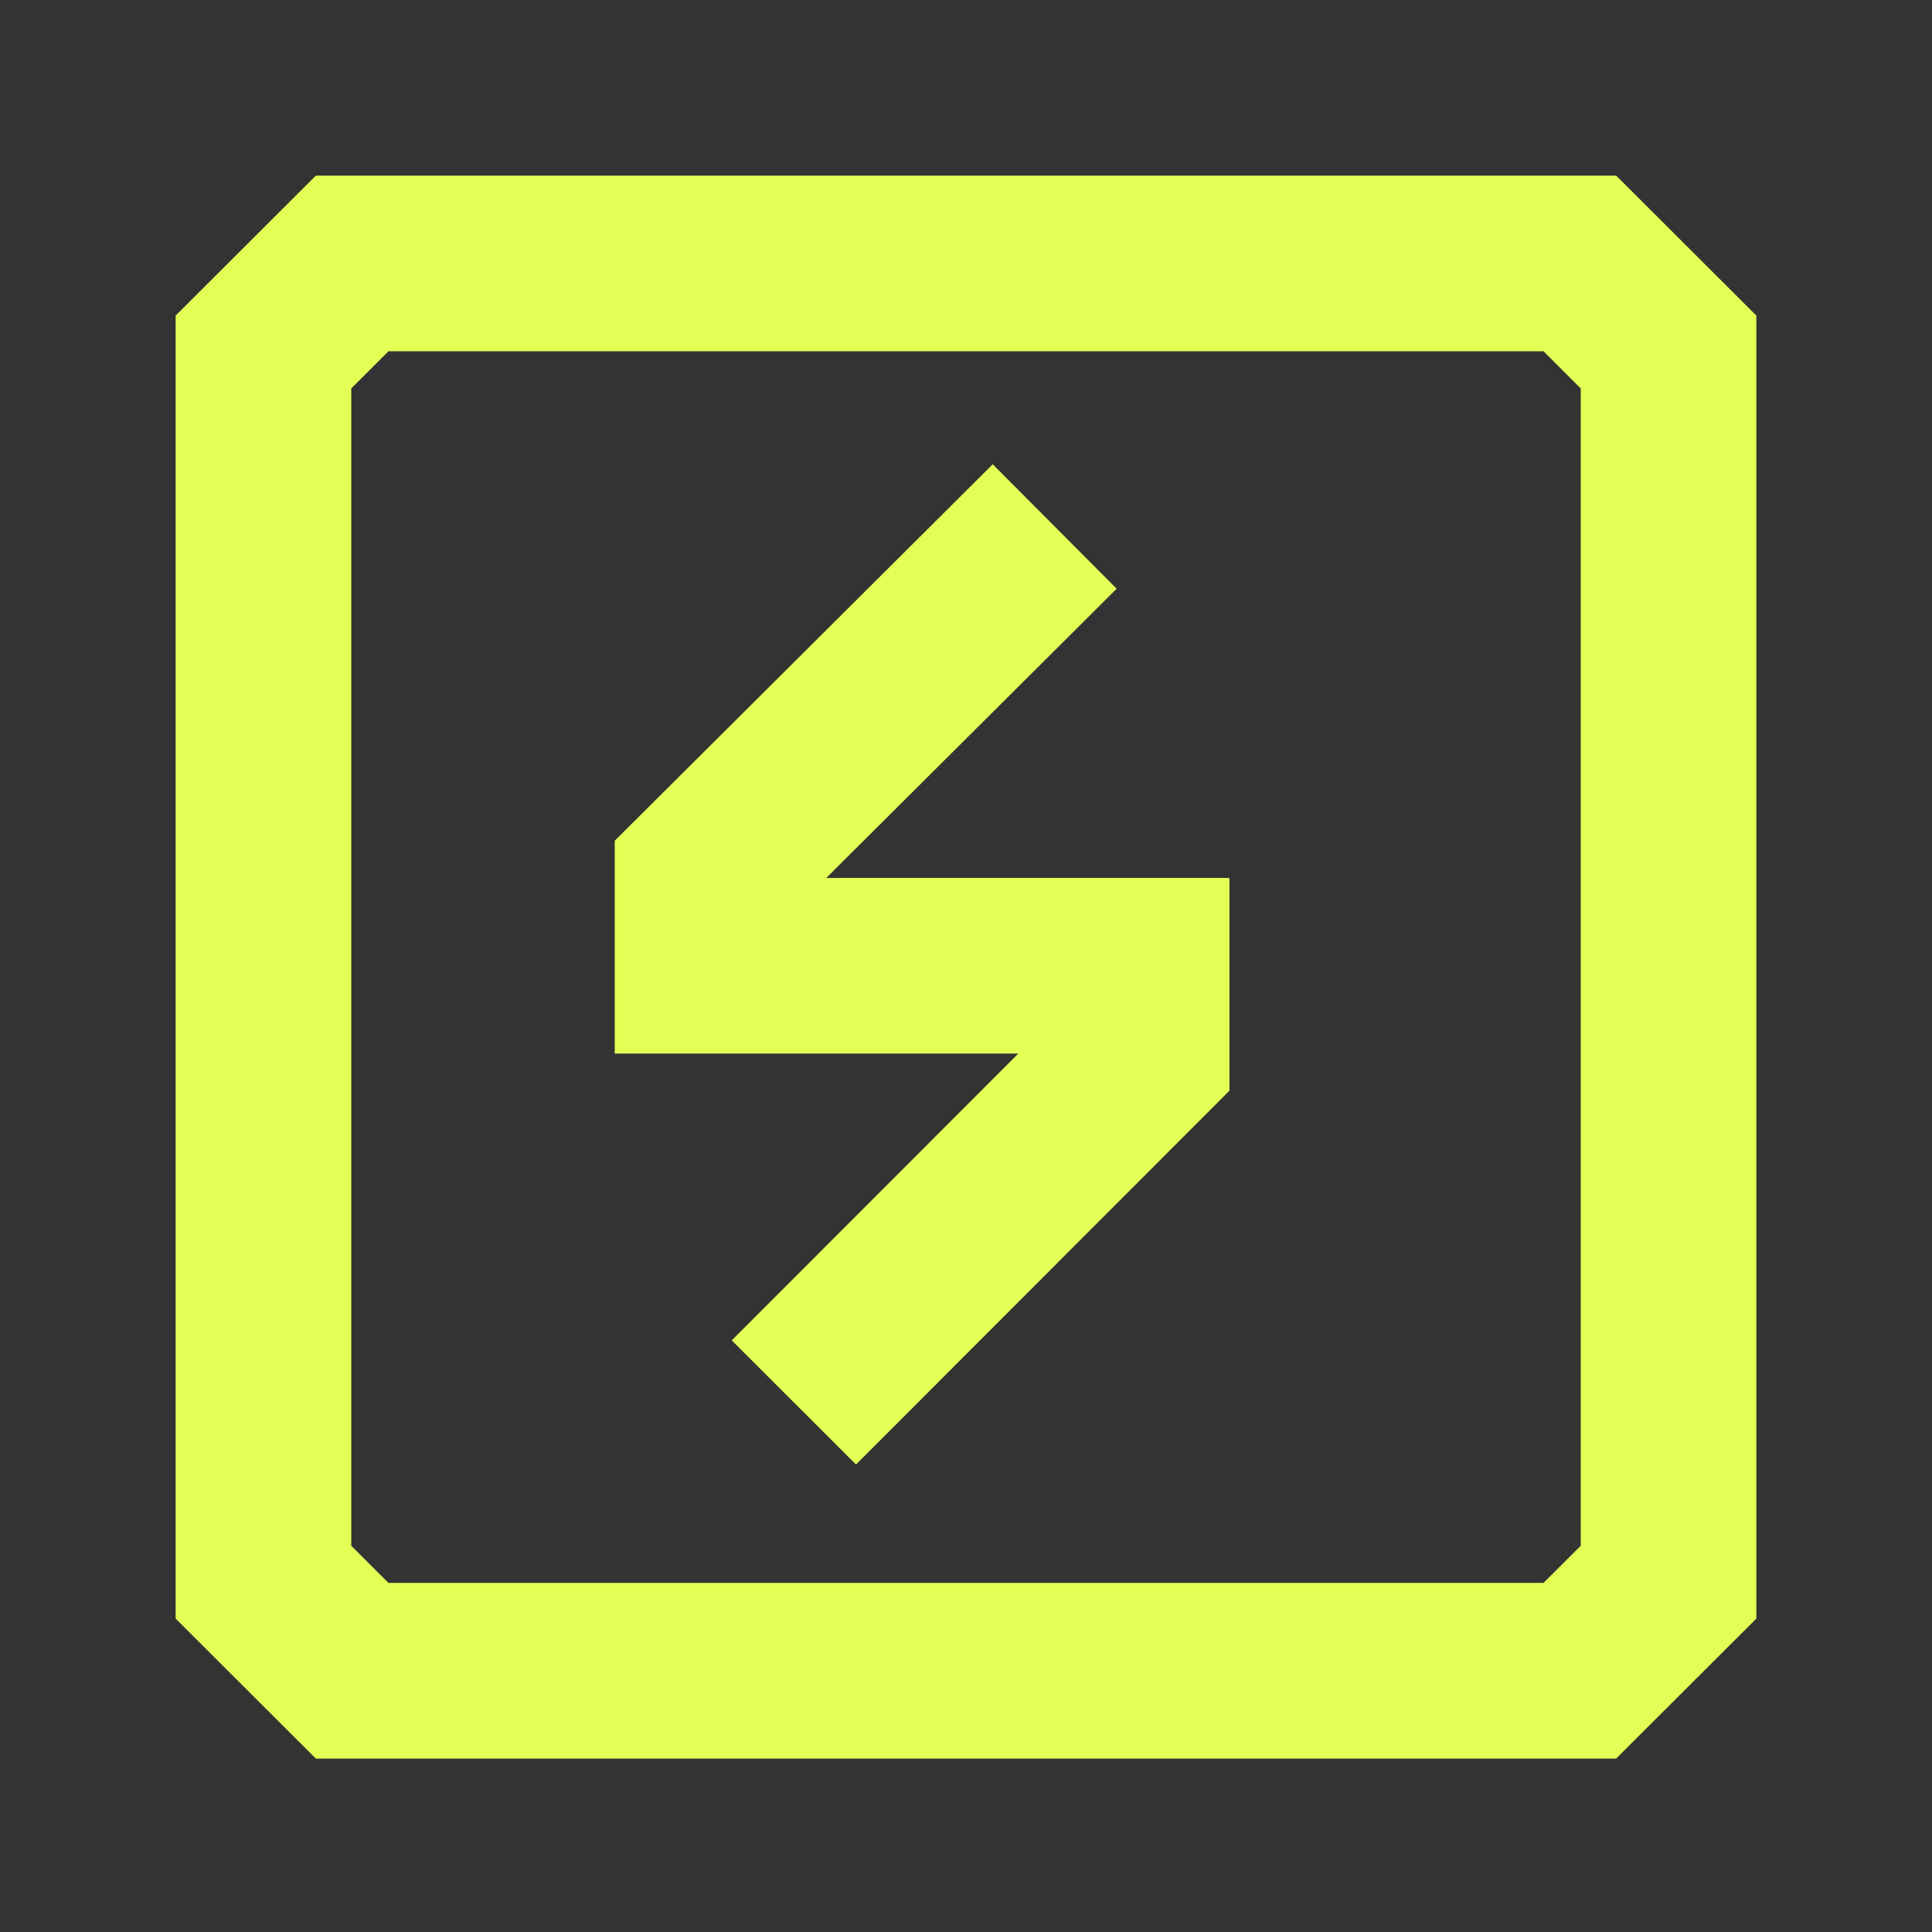
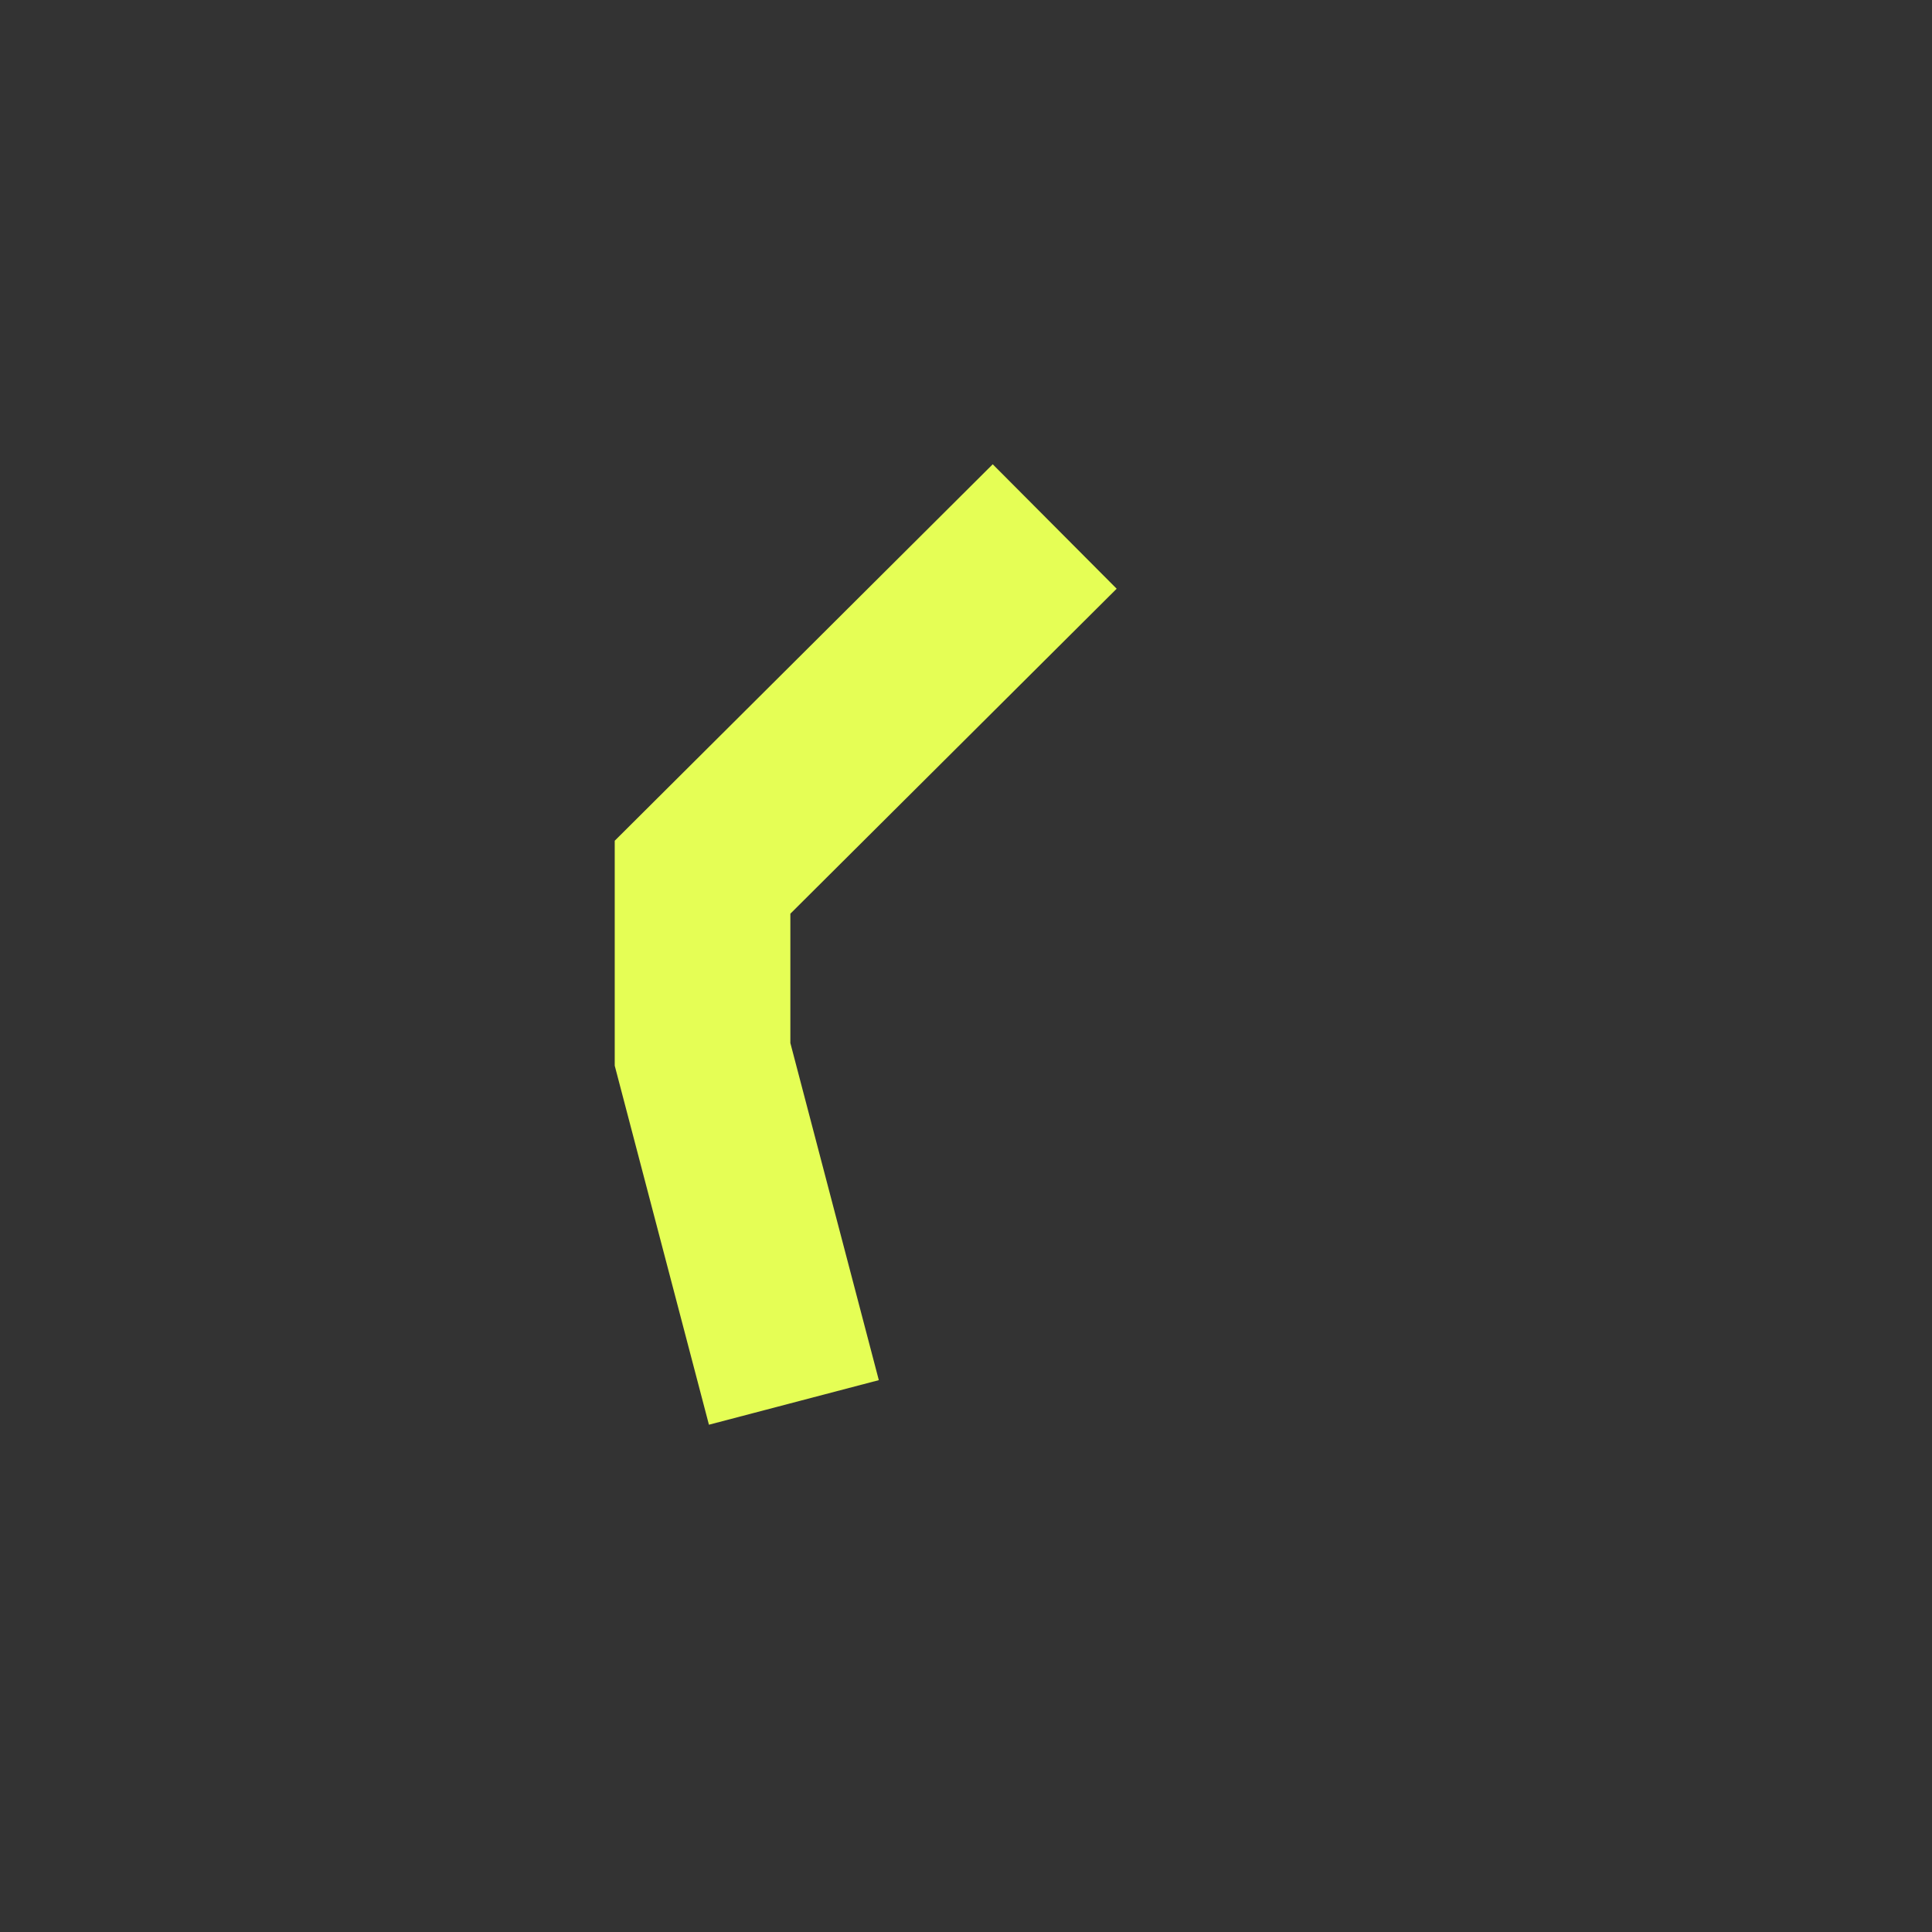
<svg xmlns="http://www.w3.org/2000/svg" width="1100" height="1100" viewBox="0 0 1100 1100" fill="none">
  <rect x="0" y="0" width="1100" height="1100" fill="#333333" stroke="none" />
-   <path d="M200.5 150L150 200.421V900.829L200.5 951.25H899.5L950 900.829V200.421L899.5 150H200.5Z" stroke="#E5FE55" stroke-width="100" />
-   <path d="M600.5 299.767L400 499.455V549.876H650V600.298L452 798.489" stroke="#E5FE55" stroke-width="100" />
+   <path d="M600.5 299.767L400 499.455V549.876V600.298L452 798.489" stroke="#E5FE55" stroke-width="100" />
</svg>